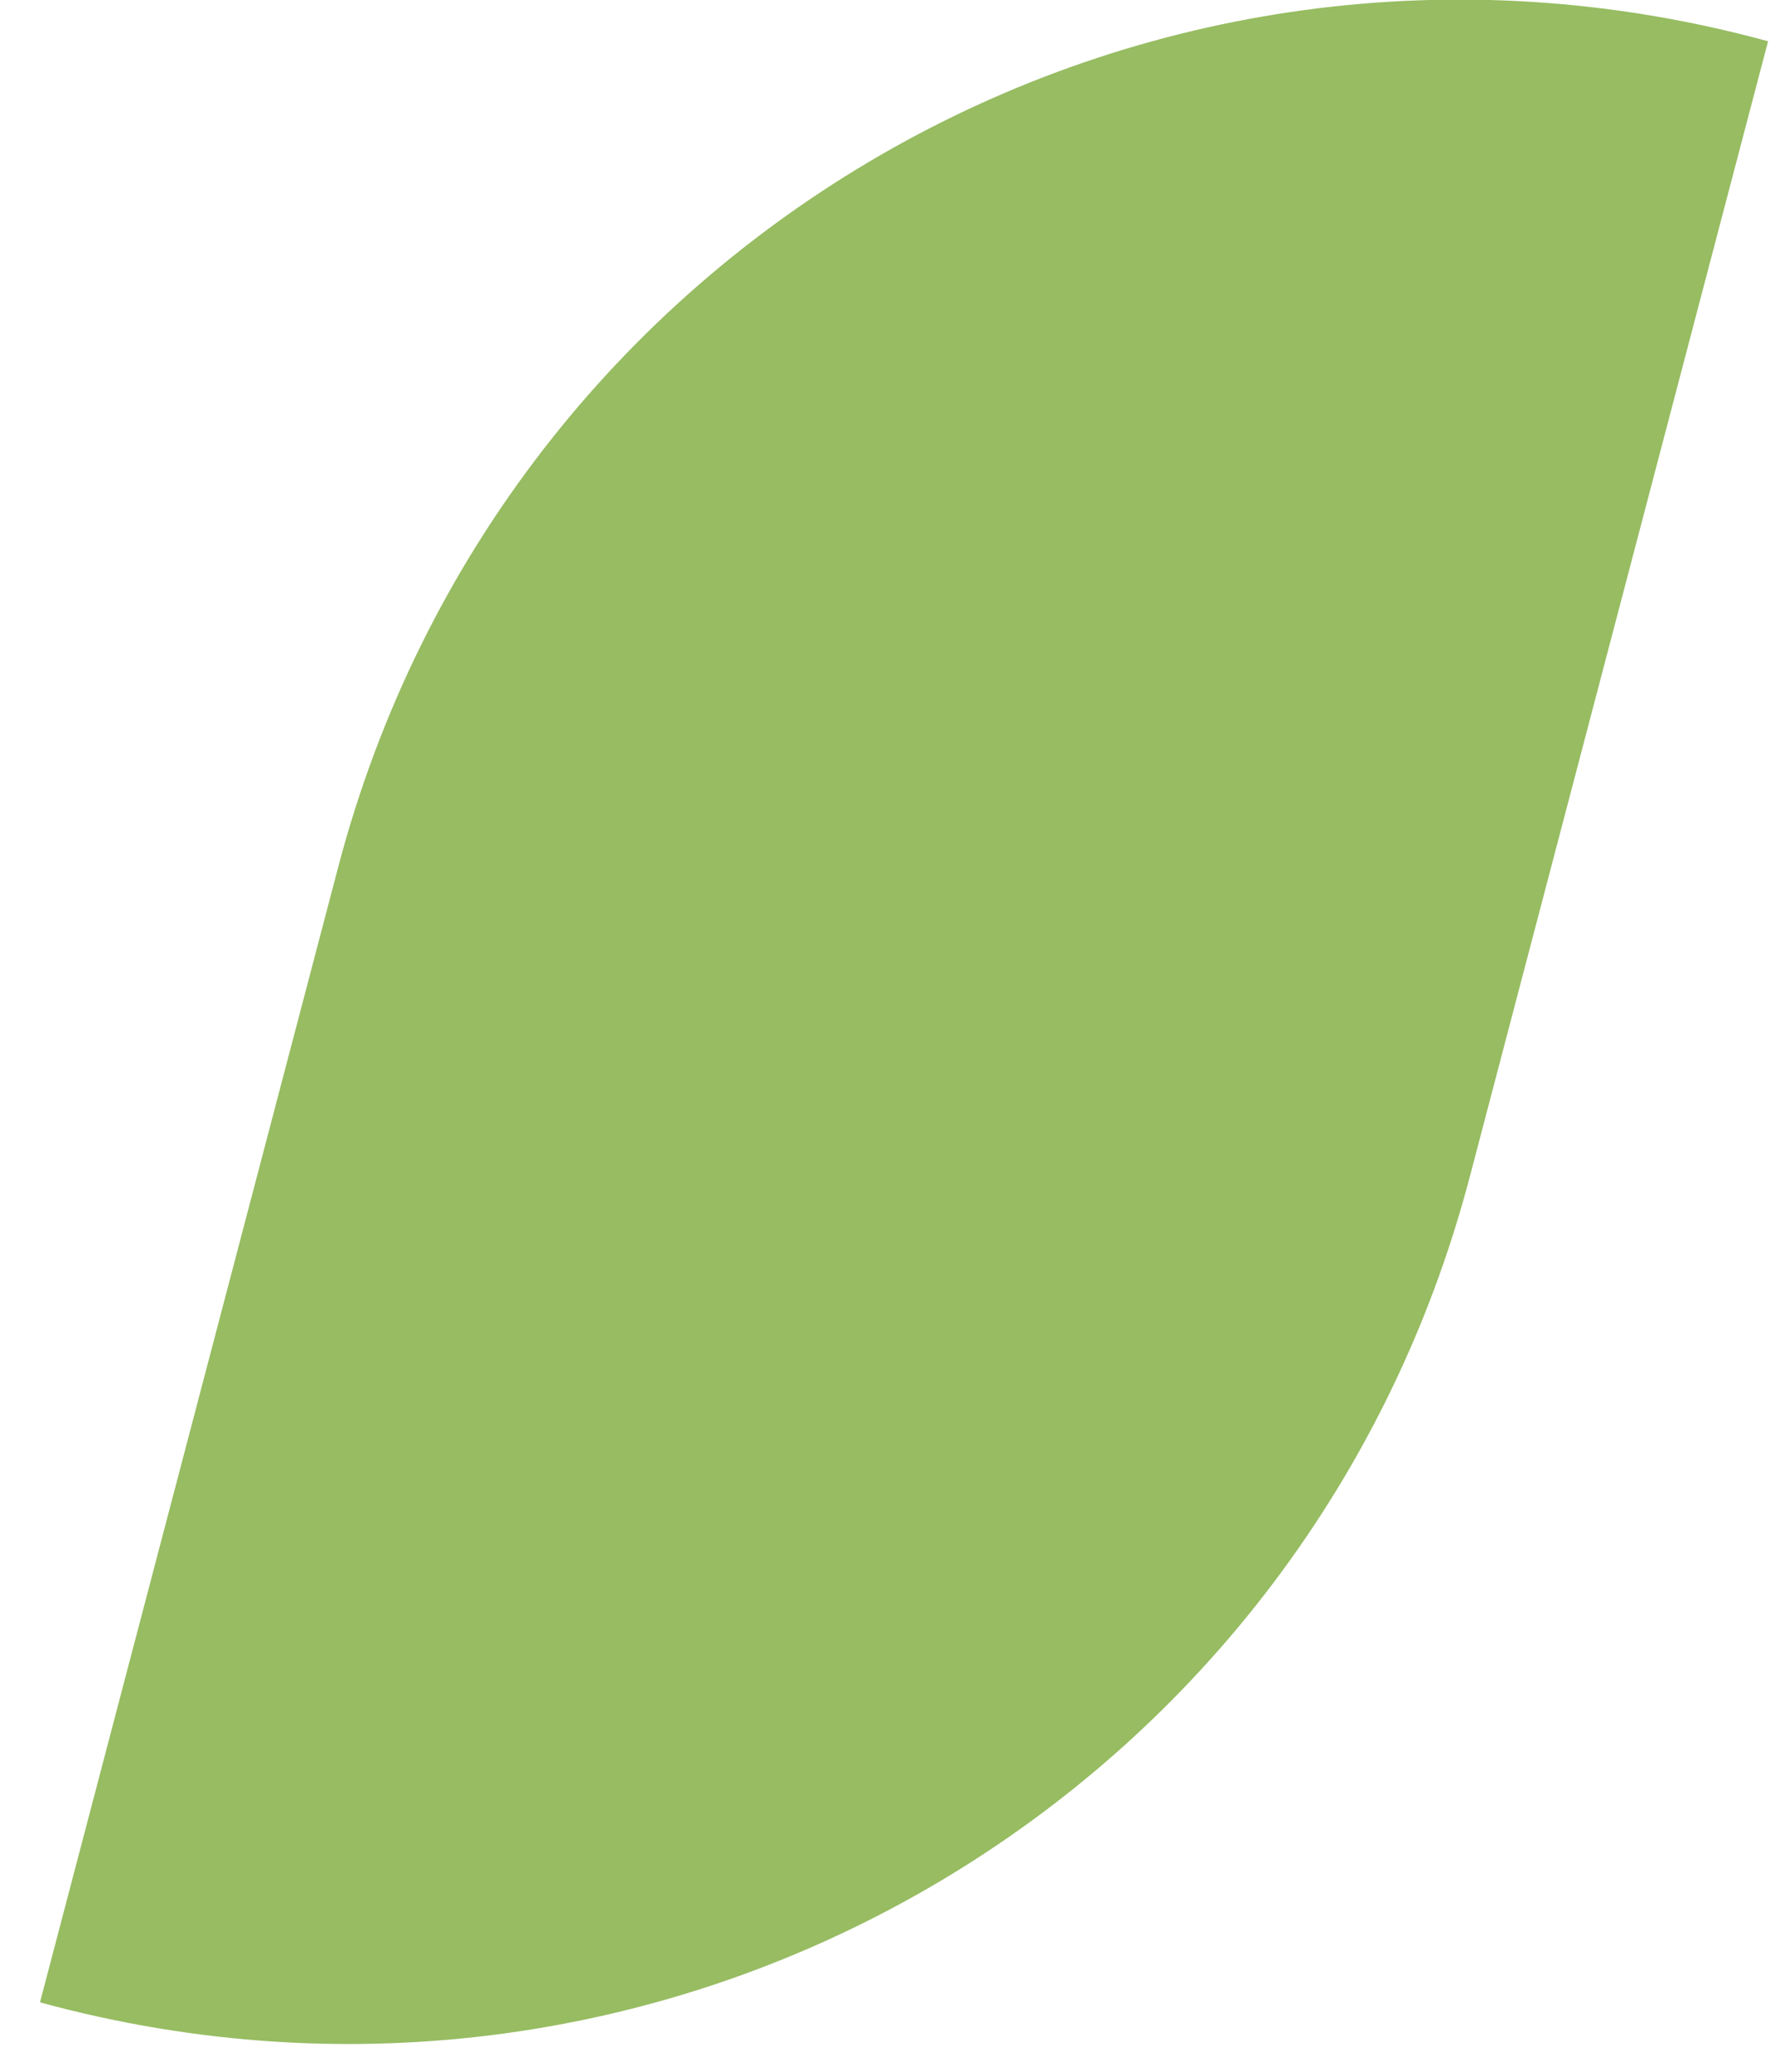
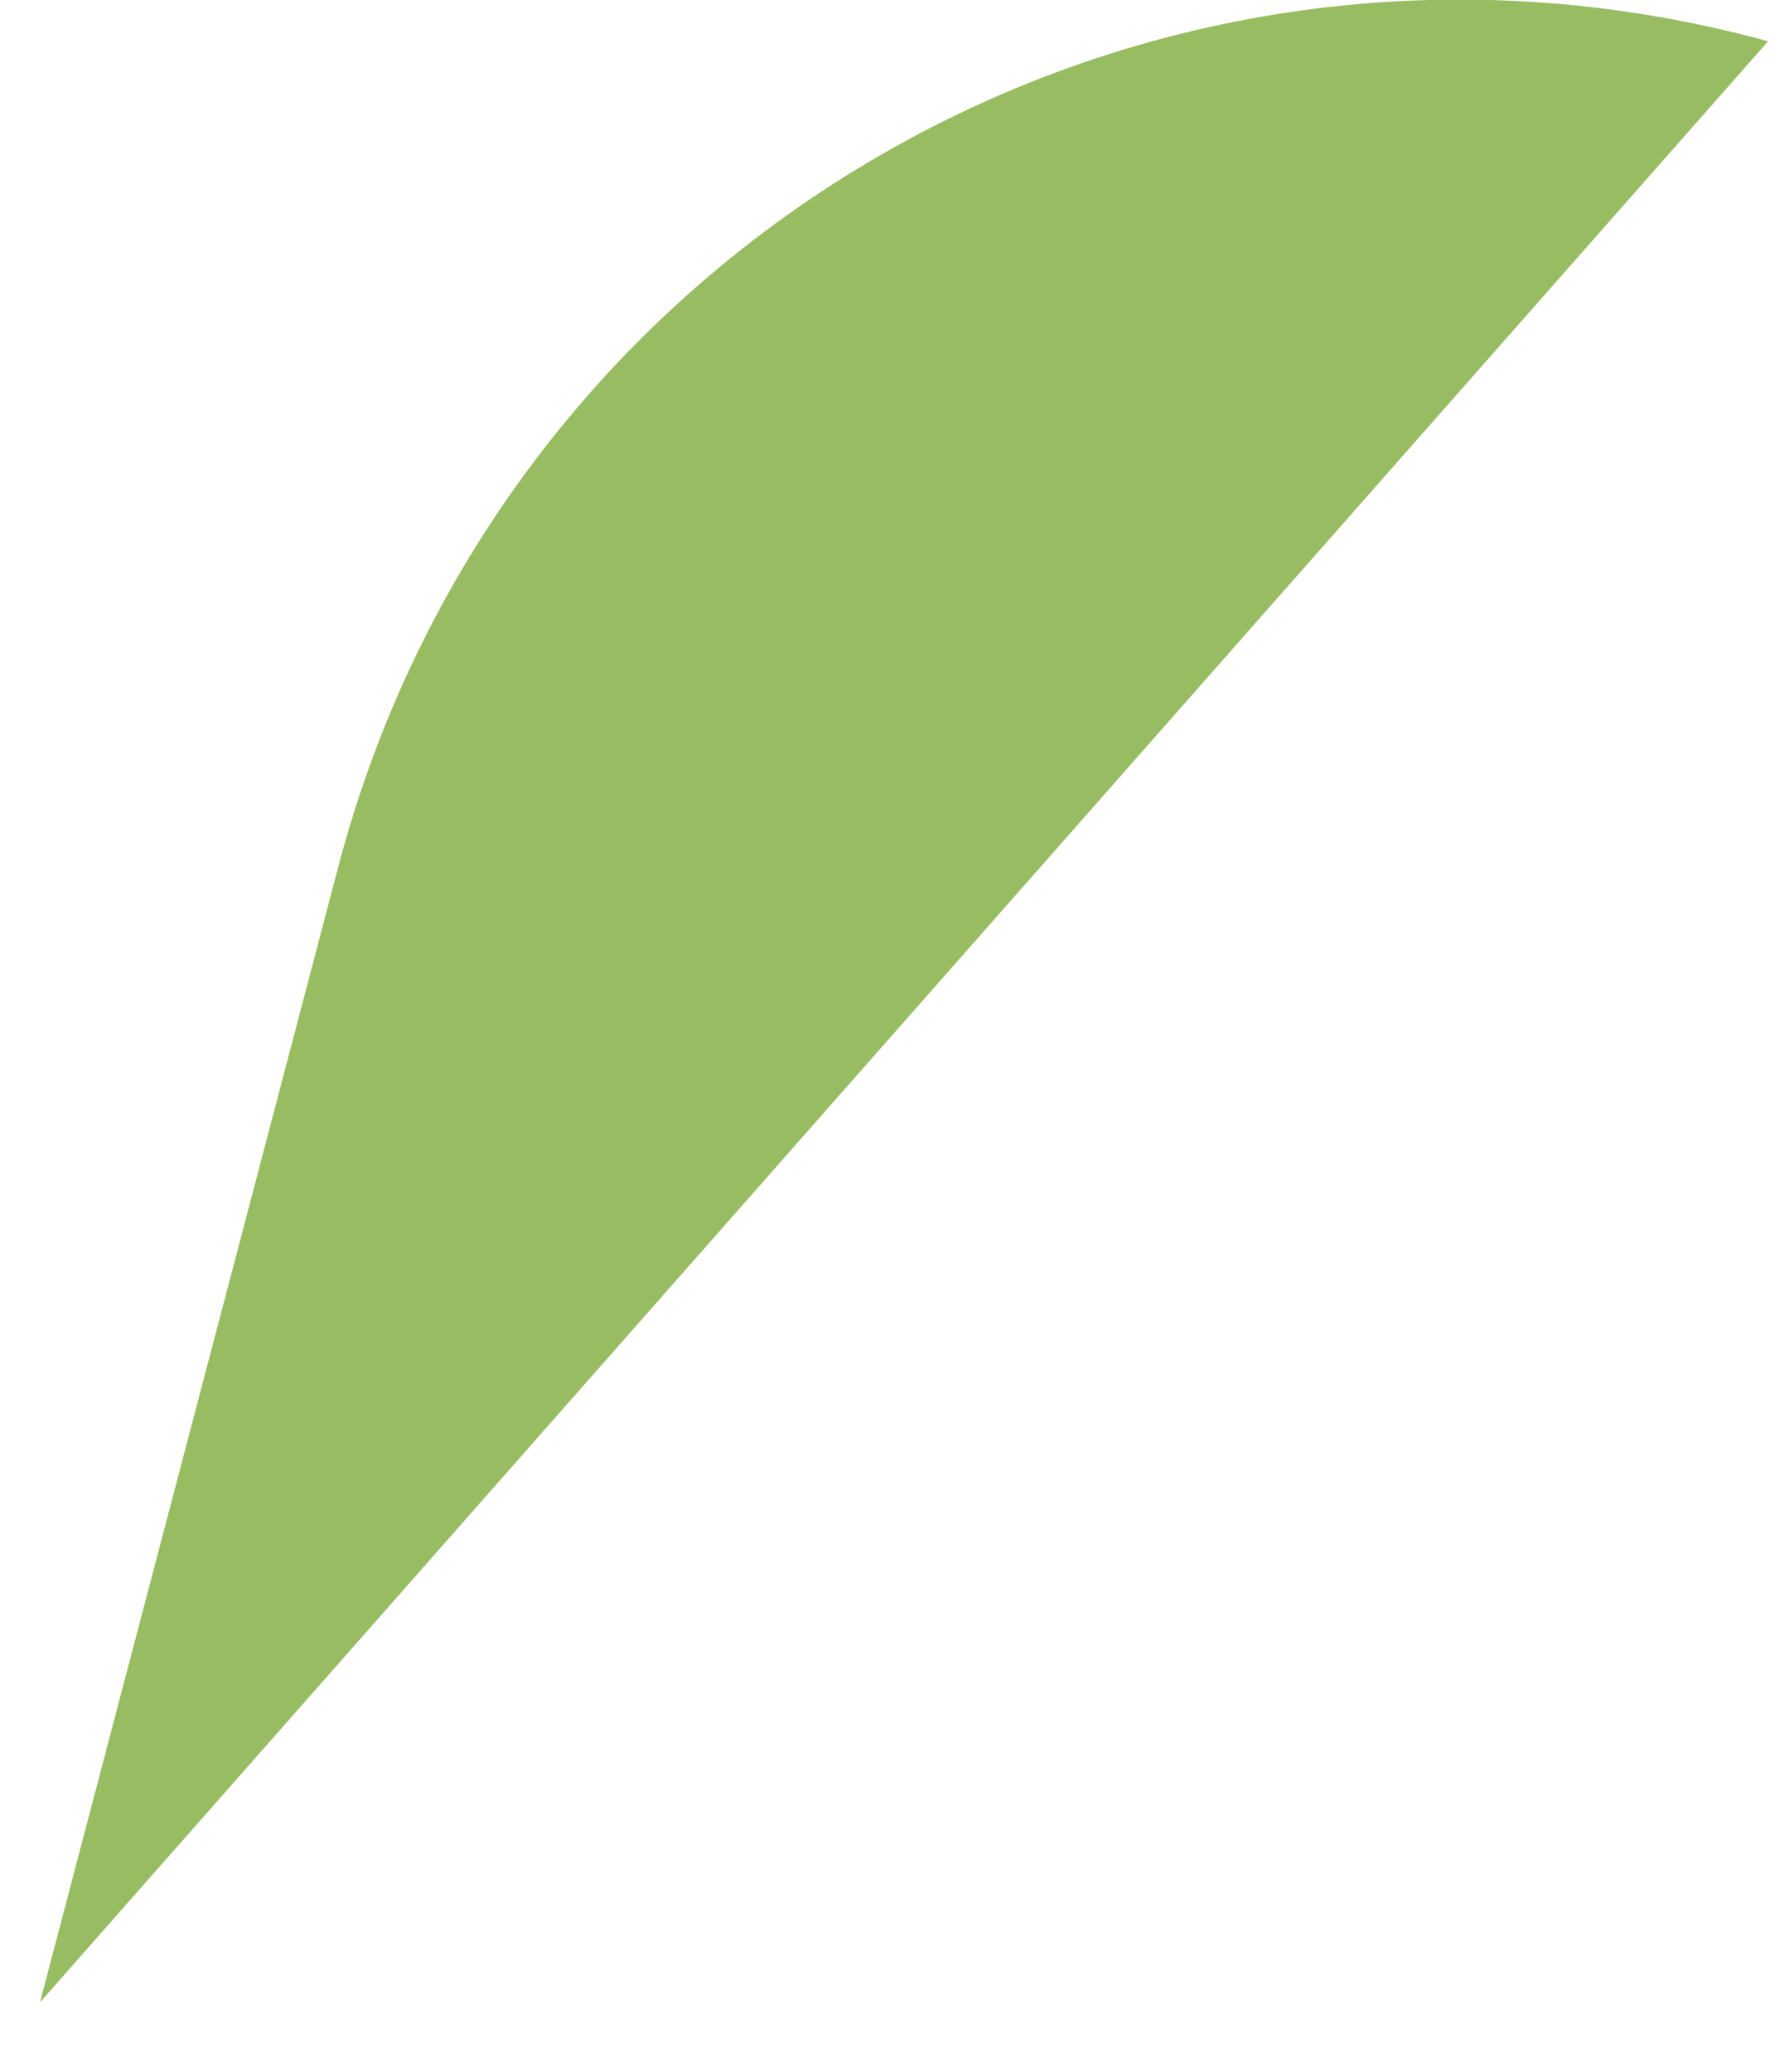
<svg xmlns="http://www.w3.org/2000/svg" width="42" height="49" viewBox="0 0 42 49" fill="none">
-   <path d="M8.002 20.51L0.946 47.358C15.736 51.398 30.884 42.652 34.78 27.825L41.836 0.976C27.046 -3.063 11.898 5.683 8.002 20.51Z" fill="#97BC62" />
+   <path d="M8.002 20.51L0.946 47.358L41.836 0.976C27.046 -3.063 11.898 5.683 8.002 20.51Z" fill="#97BC62" />
</svg>